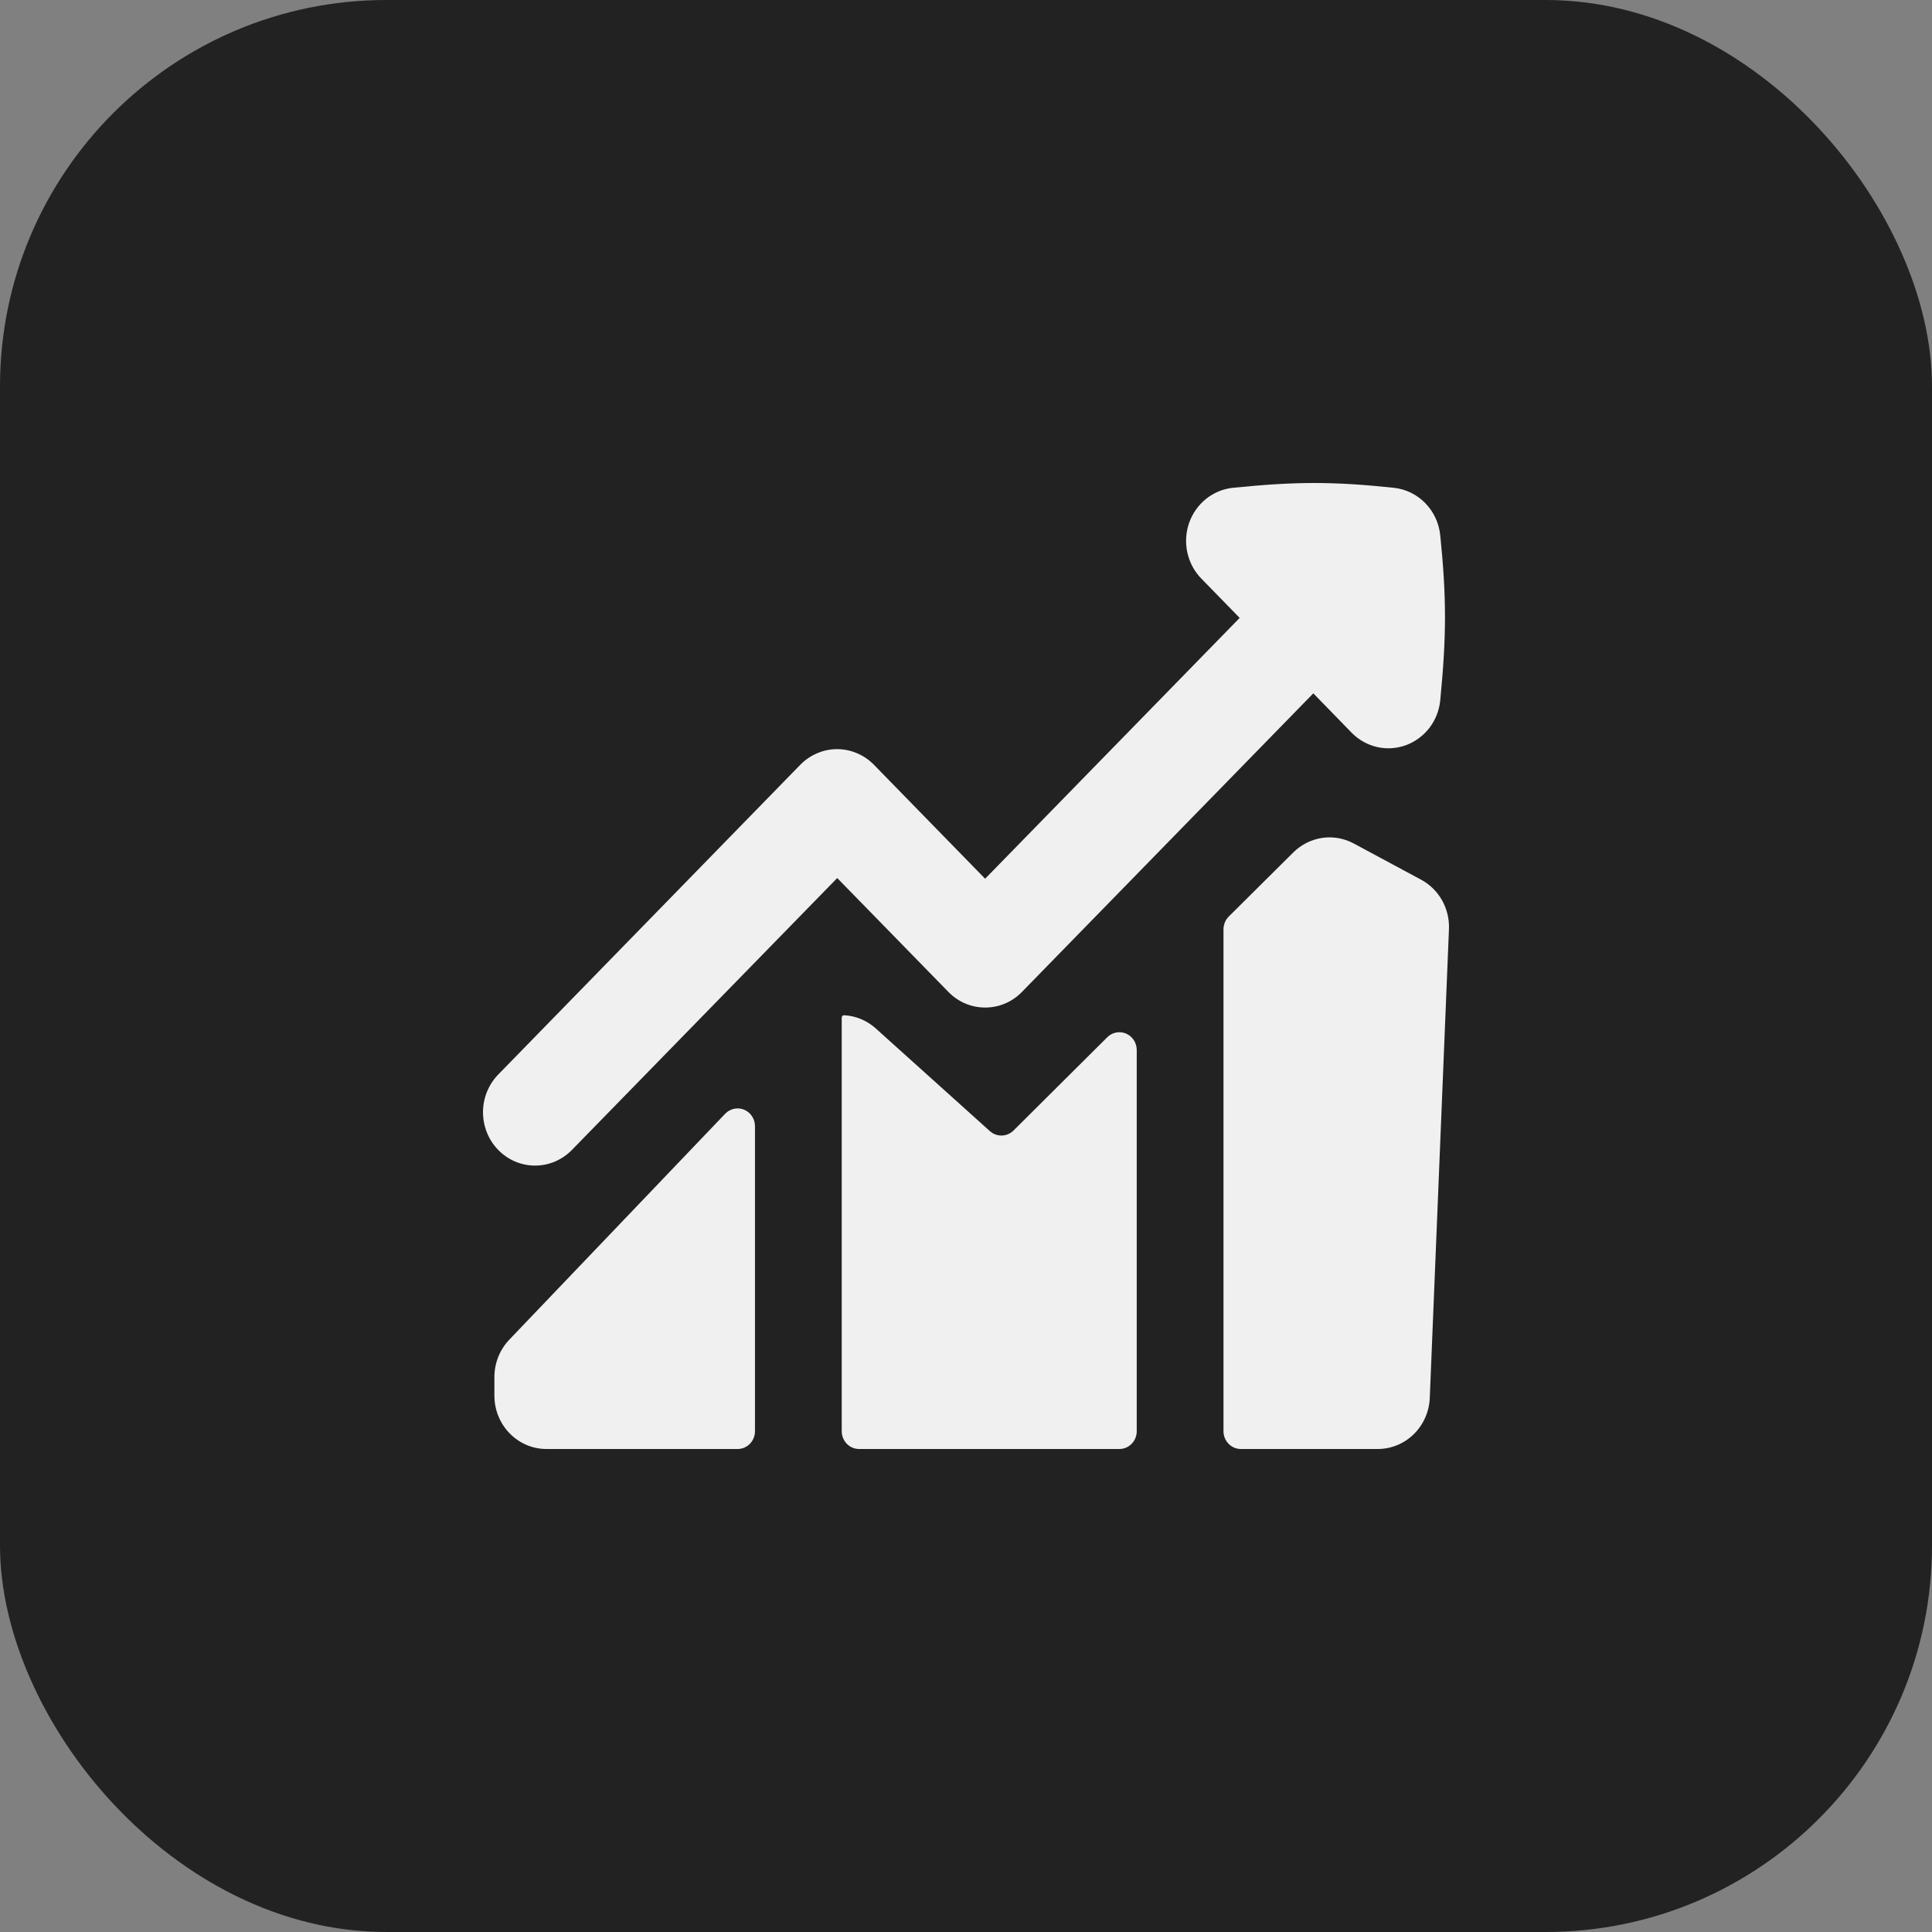
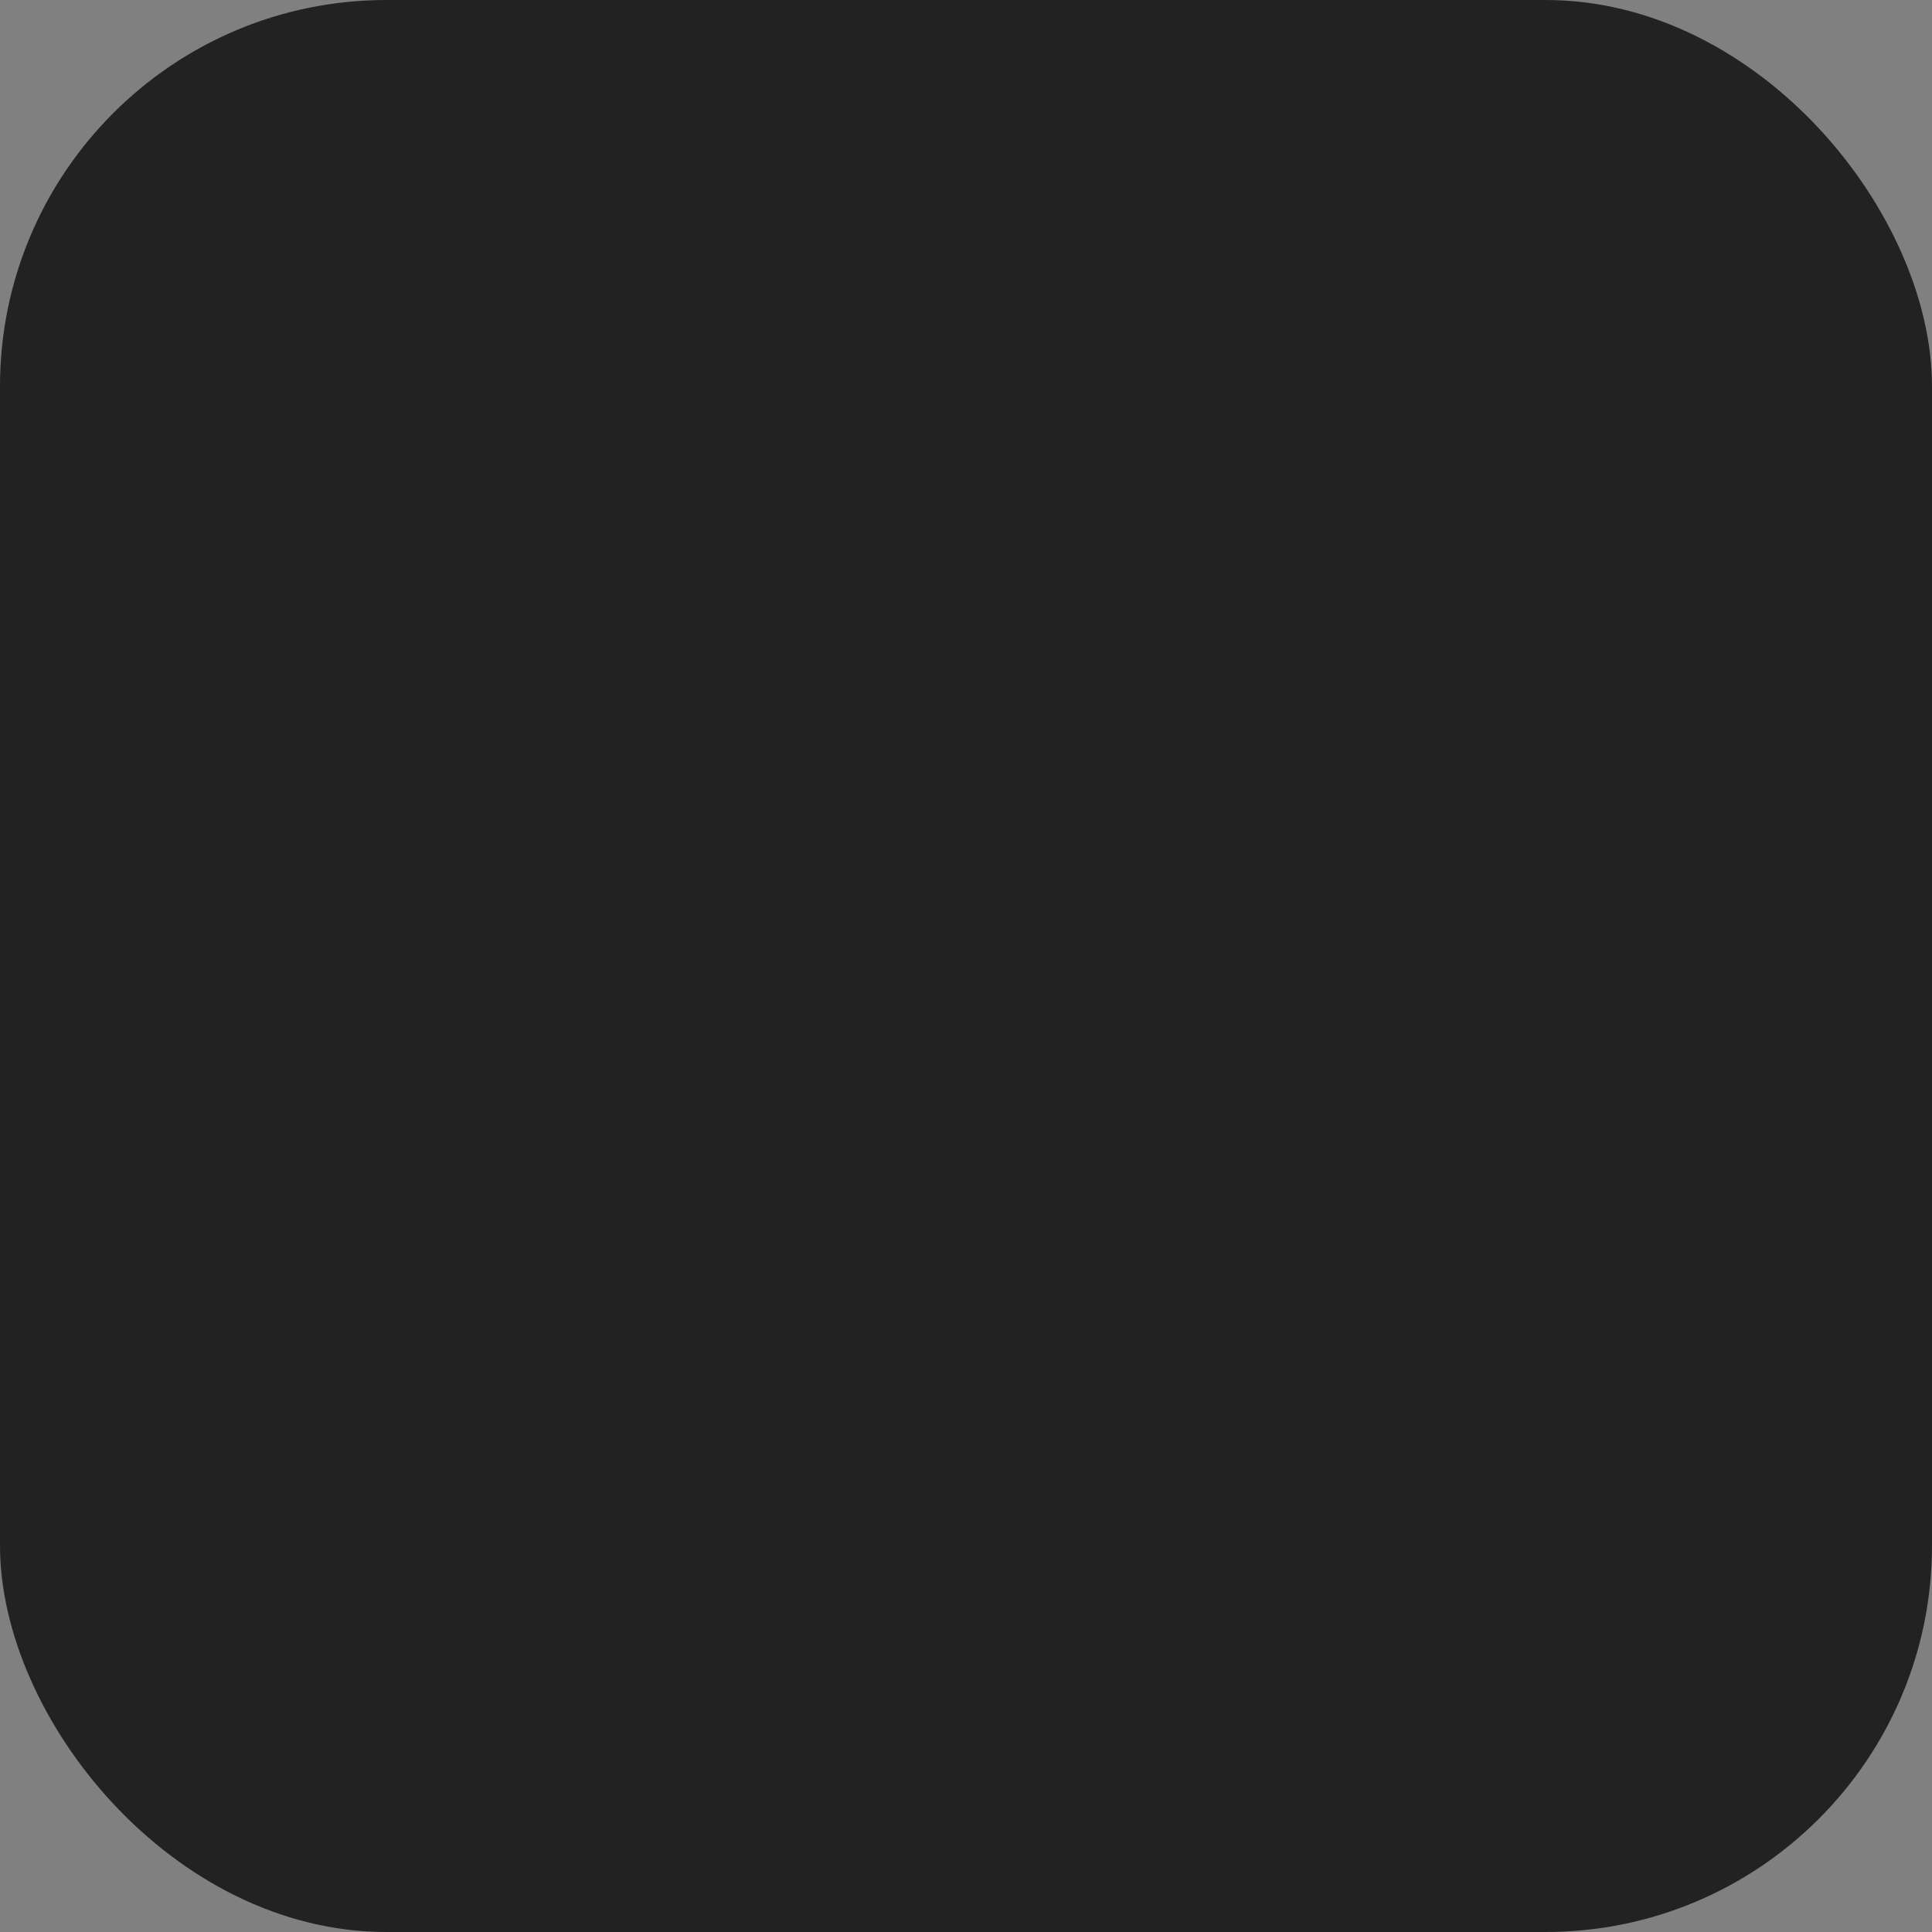
<svg xmlns="http://www.w3.org/2000/svg" width="40" height="40" viewBox="0 0 40 40" fill="none">
  <rect x="0" y="0" width="40" height="40" fill="#808080" stroke="none" />
  <rect width="40" height="40" rx="8" fill="#222222" />
-   <path fill-rule="evenodd" clip-rule="evenodd" d="M29.109 15.428C28.917 15.498 28.71 15.512 28.51 15.466C28.311 15.42 28.129 15.318 27.984 15.17L27.191 14.355L21.159 20.536C21.059 20.639 20.941 20.721 20.81 20.776C20.679 20.832 20.539 20.86 20.397 20.86C20.255 20.86 20.115 20.832 19.984 20.776C19.854 20.721 19.735 20.639 19.635 20.536L17.334 18.179L11.853 23.796C11.753 23.901 11.634 23.985 11.503 24.043C11.371 24.101 11.23 24.131 11.087 24.132C10.944 24.134 10.802 24.105 10.669 24.05C10.537 23.994 10.416 23.912 10.315 23.808C10.214 23.705 10.134 23.581 10.08 23.446C10.026 23.31 9.999 23.164 10 23.018C10.001 22.871 10.031 22.726 10.088 22.591C10.144 22.457 10.226 22.335 10.329 22.233L16.569 15.834C16.669 15.732 16.788 15.65 16.919 15.595C17.05 15.539 17.19 15.51 17.332 15.51C17.473 15.51 17.613 15.539 17.744 15.595C17.875 15.65 17.994 15.732 18.094 15.834L20.396 18.193L25.666 12.793L24.873 11.98C24.728 11.832 24.628 11.645 24.583 11.441C24.538 11.237 24.551 11.024 24.619 10.827C24.688 10.63 24.81 10.457 24.971 10.328C25.132 10.199 25.325 10.12 25.528 10.099C26.84 9.967 27.595 9.967 28.858 10.099C29.105 10.126 29.335 10.238 29.51 10.418C29.685 10.597 29.794 10.833 29.819 11.086C29.95 12.379 29.949 13.154 29.819 14.497C29.799 14.705 29.722 14.903 29.596 15.068C29.47 15.232 29.302 15.357 29.109 15.428ZM26.777 17.648C26.94 17.487 27.148 17.382 27.373 17.348C27.597 17.315 27.826 17.355 28.027 17.463L29.424 18.214C29.605 18.311 29.755 18.46 29.857 18.641C29.958 18.823 30.008 19.03 29.999 19.239L29.602 28.941C29.591 29.226 29.472 29.495 29.271 29.693C29.07 29.89 28.803 30 28.524 30H25.691C25.595 30 25.504 29.961 25.436 29.892C25.369 29.823 25.331 29.73 25.331 29.632V19.241C25.331 19.191 25.341 19.142 25.36 19.096C25.378 19.051 25.406 19.01 25.441 18.975L26.777 17.648ZM23.535 29.632C23.535 29.73 23.497 29.823 23.43 29.892C23.362 29.961 23.271 30 23.176 30H17.787C17.691 30 17.6 29.961 17.532 29.892C17.465 29.823 17.427 29.73 17.427 29.632V21.07C17.427 21.04 17.449 21.017 17.477 21.02C17.712 21.031 17.942 21.123 18.131 21.292L20.495 23.419C20.563 23.48 20.651 23.512 20.741 23.51C20.832 23.508 20.918 23.471 20.983 23.407L22.926 21.474C22.976 21.424 23.04 21.39 23.11 21.377C23.179 21.364 23.251 21.372 23.316 21.4C23.381 21.428 23.436 21.476 23.475 21.536C23.514 21.596 23.535 21.667 23.535 21.74V29.632ZM15.014 23.059L10.545 27.736C10.347 27.943 10.236 28.22 10.236 28.51V28.895C10.236 29.505 10.719 30 11.314 30H15.272C15.367 30 15.458 29.961 15.526 29.892C15.593 29.823 15.631 29.73 15.631 29.632V23.317C15.631 23.244 15.61 23.172 15.57 23.111C15.53 23.05 15.473 23.003 15.407 22.975C15.341 22.948 15.268 22.941 15.198 22.956C15.128 22.971 15.064 23.007 15.014 23.059Z" fill="#F0F0F0" />
</svg>